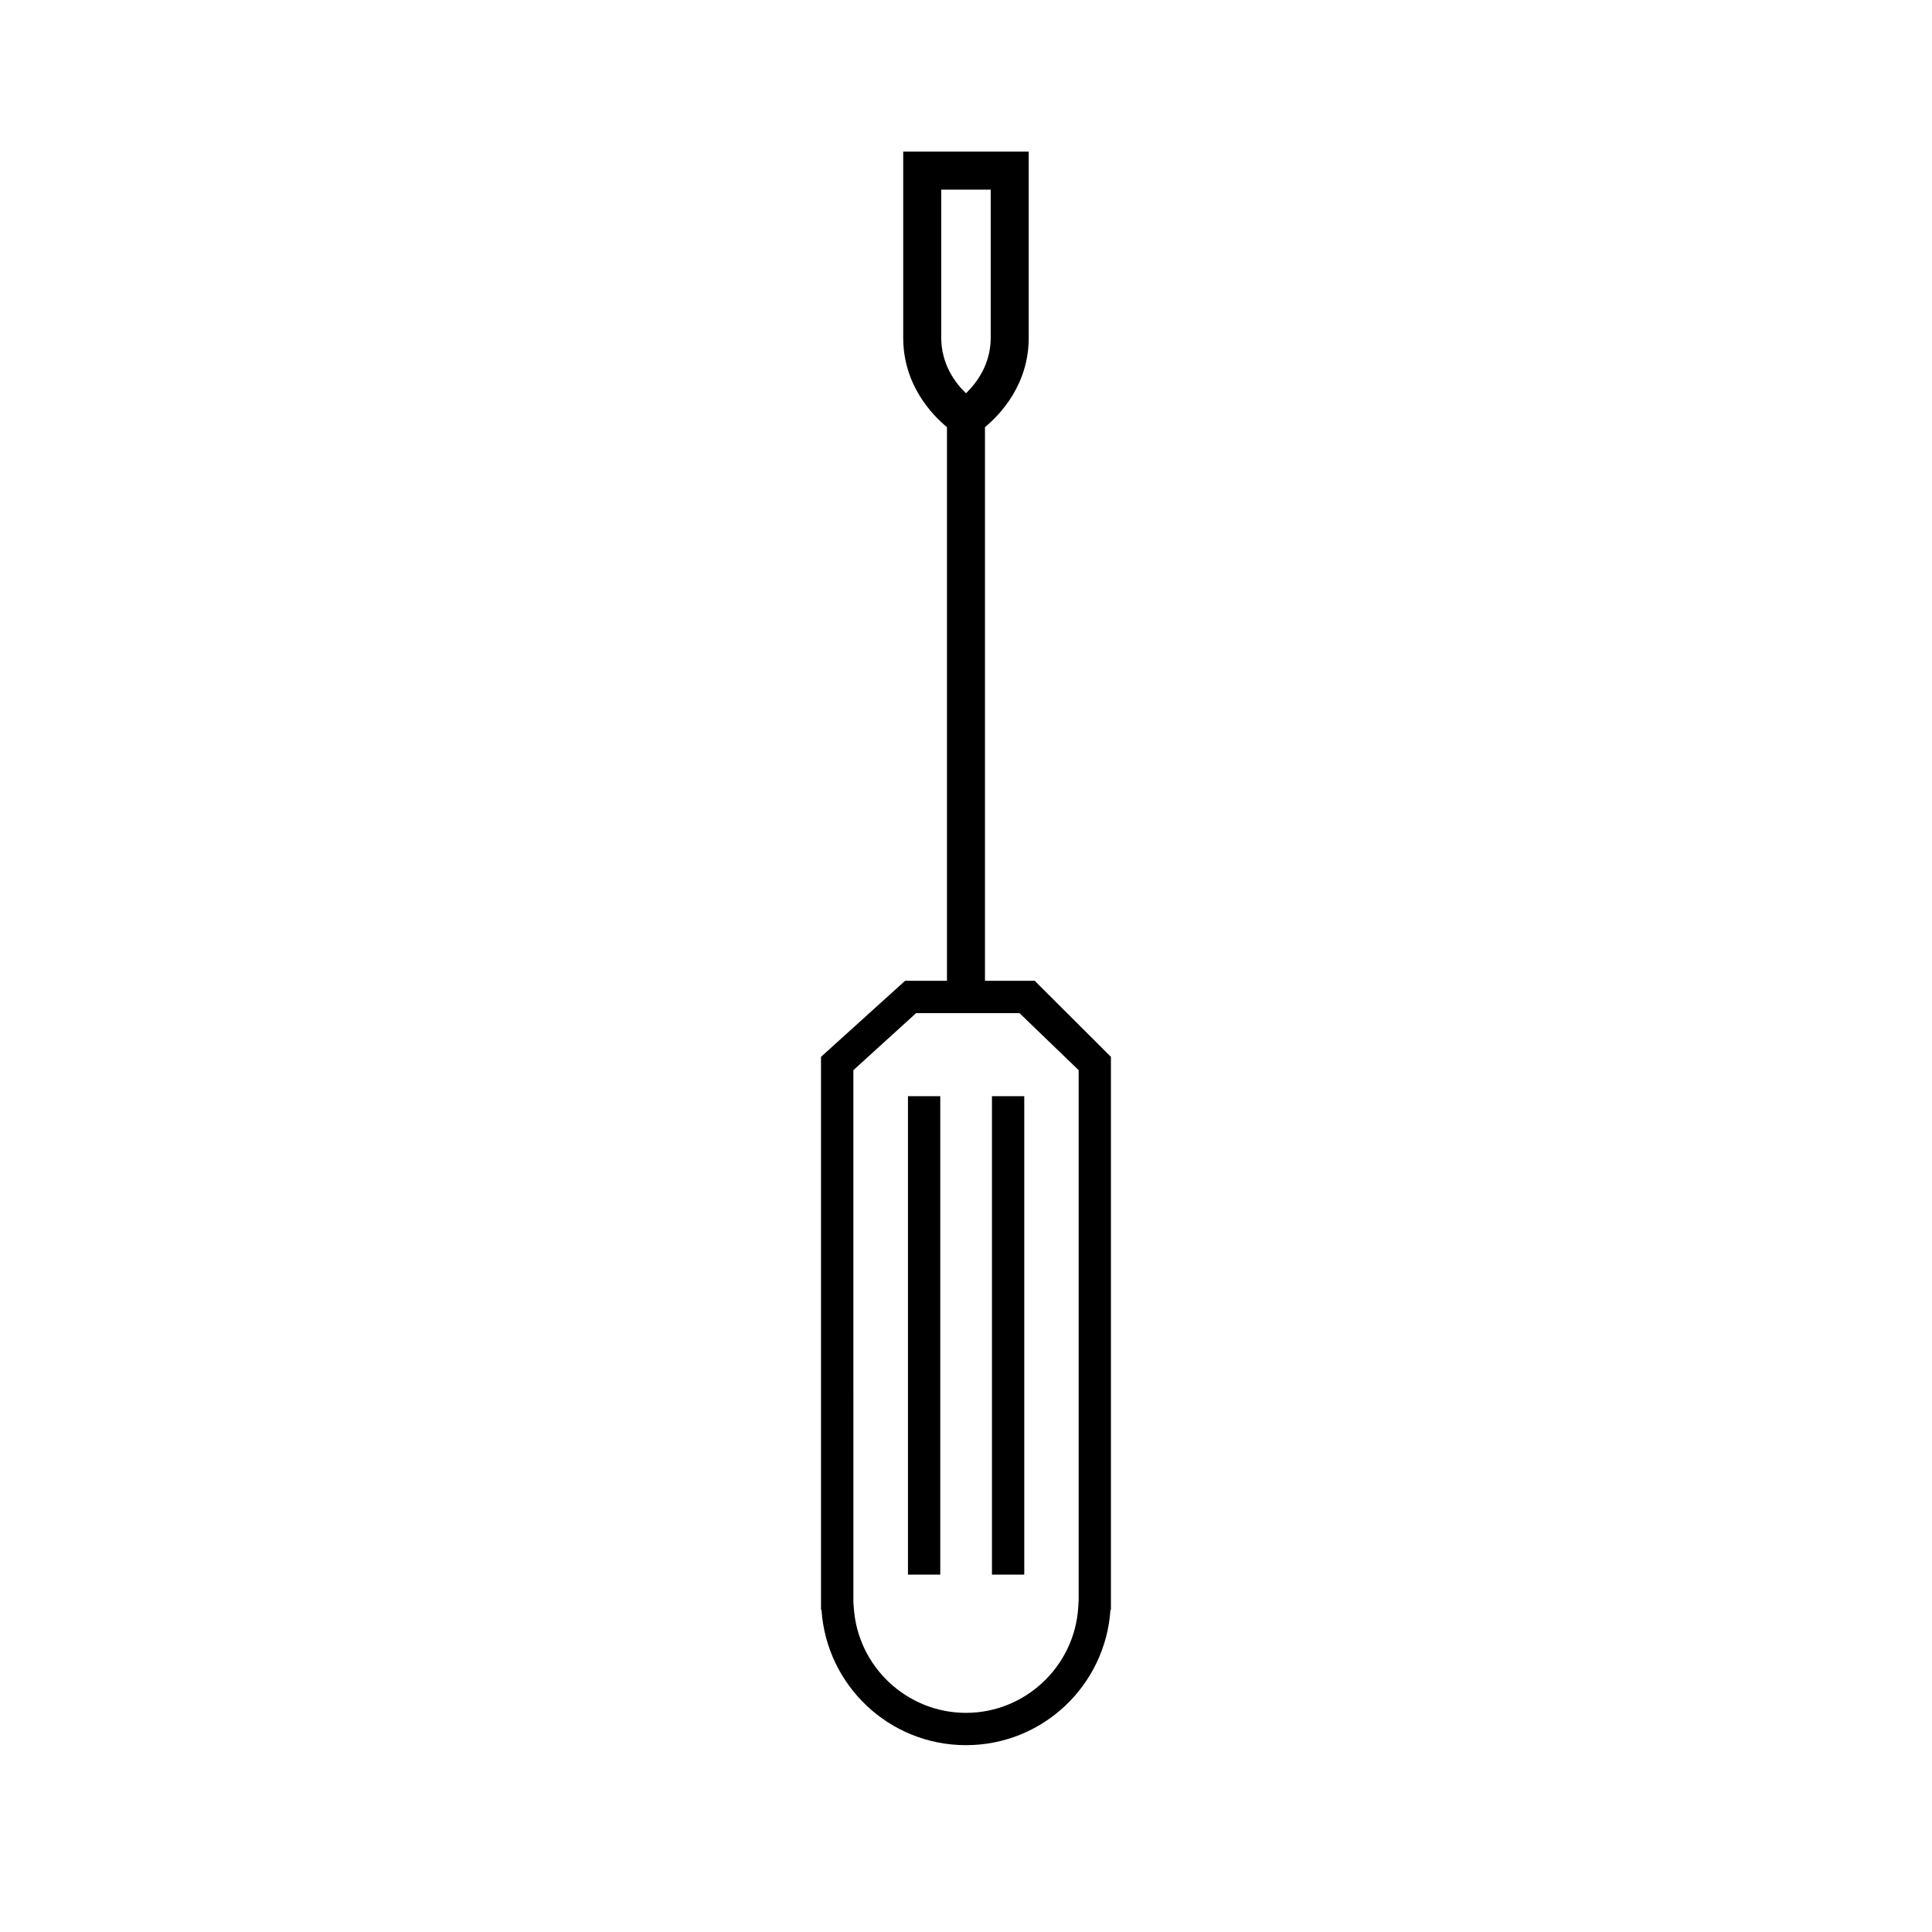
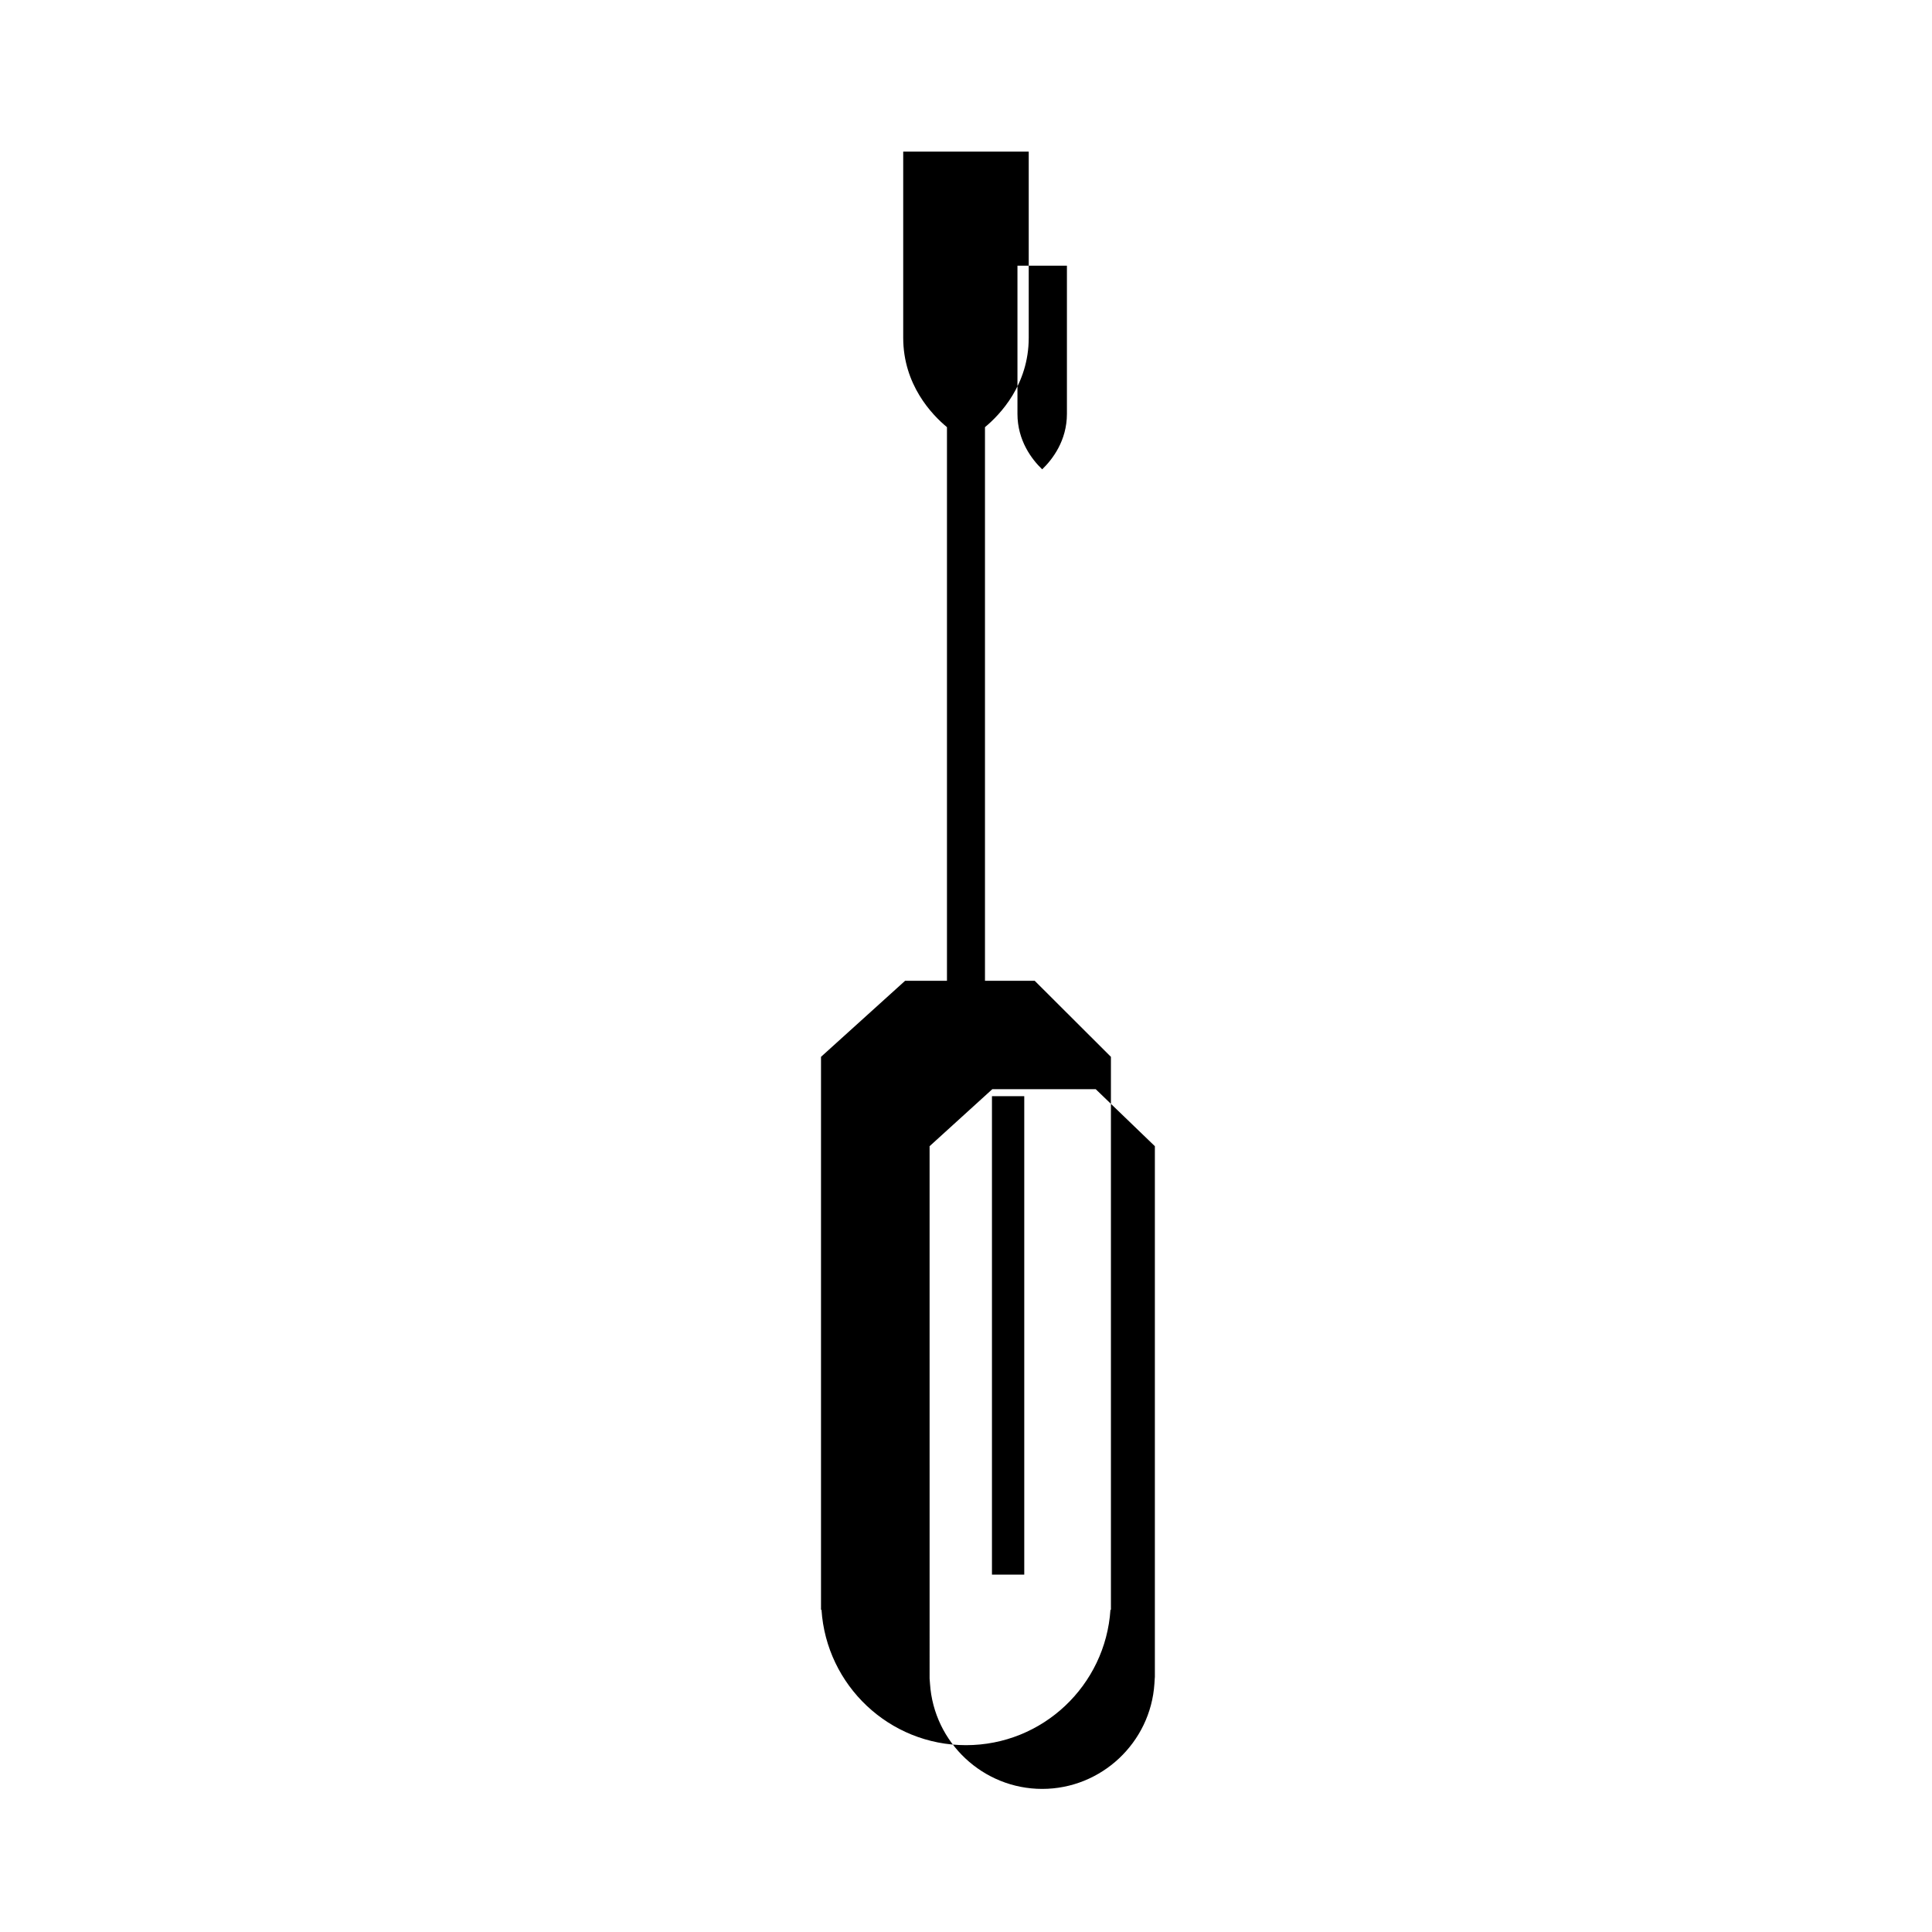
<svg xmlns="http://www.w3.org/2000/svg" fill="#000000" width="800px" height="800px" version="1.1" viewBox="144 144 512 512">
  <g>
-     <path d="m418.21 403.92h-13.18v-146.72c3.988-3.305 11.594-11.234 11.594-23.688v-49.324h-33.262v49.324c0 12.453 7.598 20.383 11.594 23.688v146.72h-11.094l-22.285 20.152v146.52h0.129c1.305 20.035 17.926 35.895 38.289 35.895s36.984-15.859 38.289-35.895h0.125v-146.52zm-24.77-170.41v-39.246h13.109v39.246c0 7.117-3.824 12.078-6.555 14.715-2.727-2.621-6.555-7.586-6.555-14.715zm36.402 334.84-0.105 1.688c-1.02 15.637-14.082 27.887-29.738 27.887-15.66 0-28.723-12.254-29.738-27.887l-0.105-1.355-0.004-141.08 16.625-15.113h27.398l15.68 15.113v140.75z" />
-     <path d="m384.62 434.5h8.559v126.79h-8.559z" />
+     <path d="m418.21 403.92h-13.18v-146.72c3.988-3.305 11.594-11.234 11.594-23.688v-49.324h-33.262v49.324c0 12.453 7.598 20.383 11.594 23.688v146.72h-11.094l-22.285 20.152v146.52h0.129c1.305 20.035 17.926 35.895 38.289 35.895s36.984-15.859 38.289-35.895h0.125v-146.52m-24.77-170.41v-39.246h13.109v39.246c0 7.117-3.824 12.078-6.555 14.715-2.727-2.621-6.555-7.586-6.555-14.715zm36.402 334.84-0.105 1.688c-1.02 15.637-14.082 27.887-29.738 27.887-15.66 0-28.723-12.254-29.738-27.887l-0.105-1.355-0.004-141.08 16.625-15.113h27.398l15.68 15.113v140.75z" />
    <path d="m406.88 434.5h8.559v126.79h-8.559z" />
  </g>
</svg>